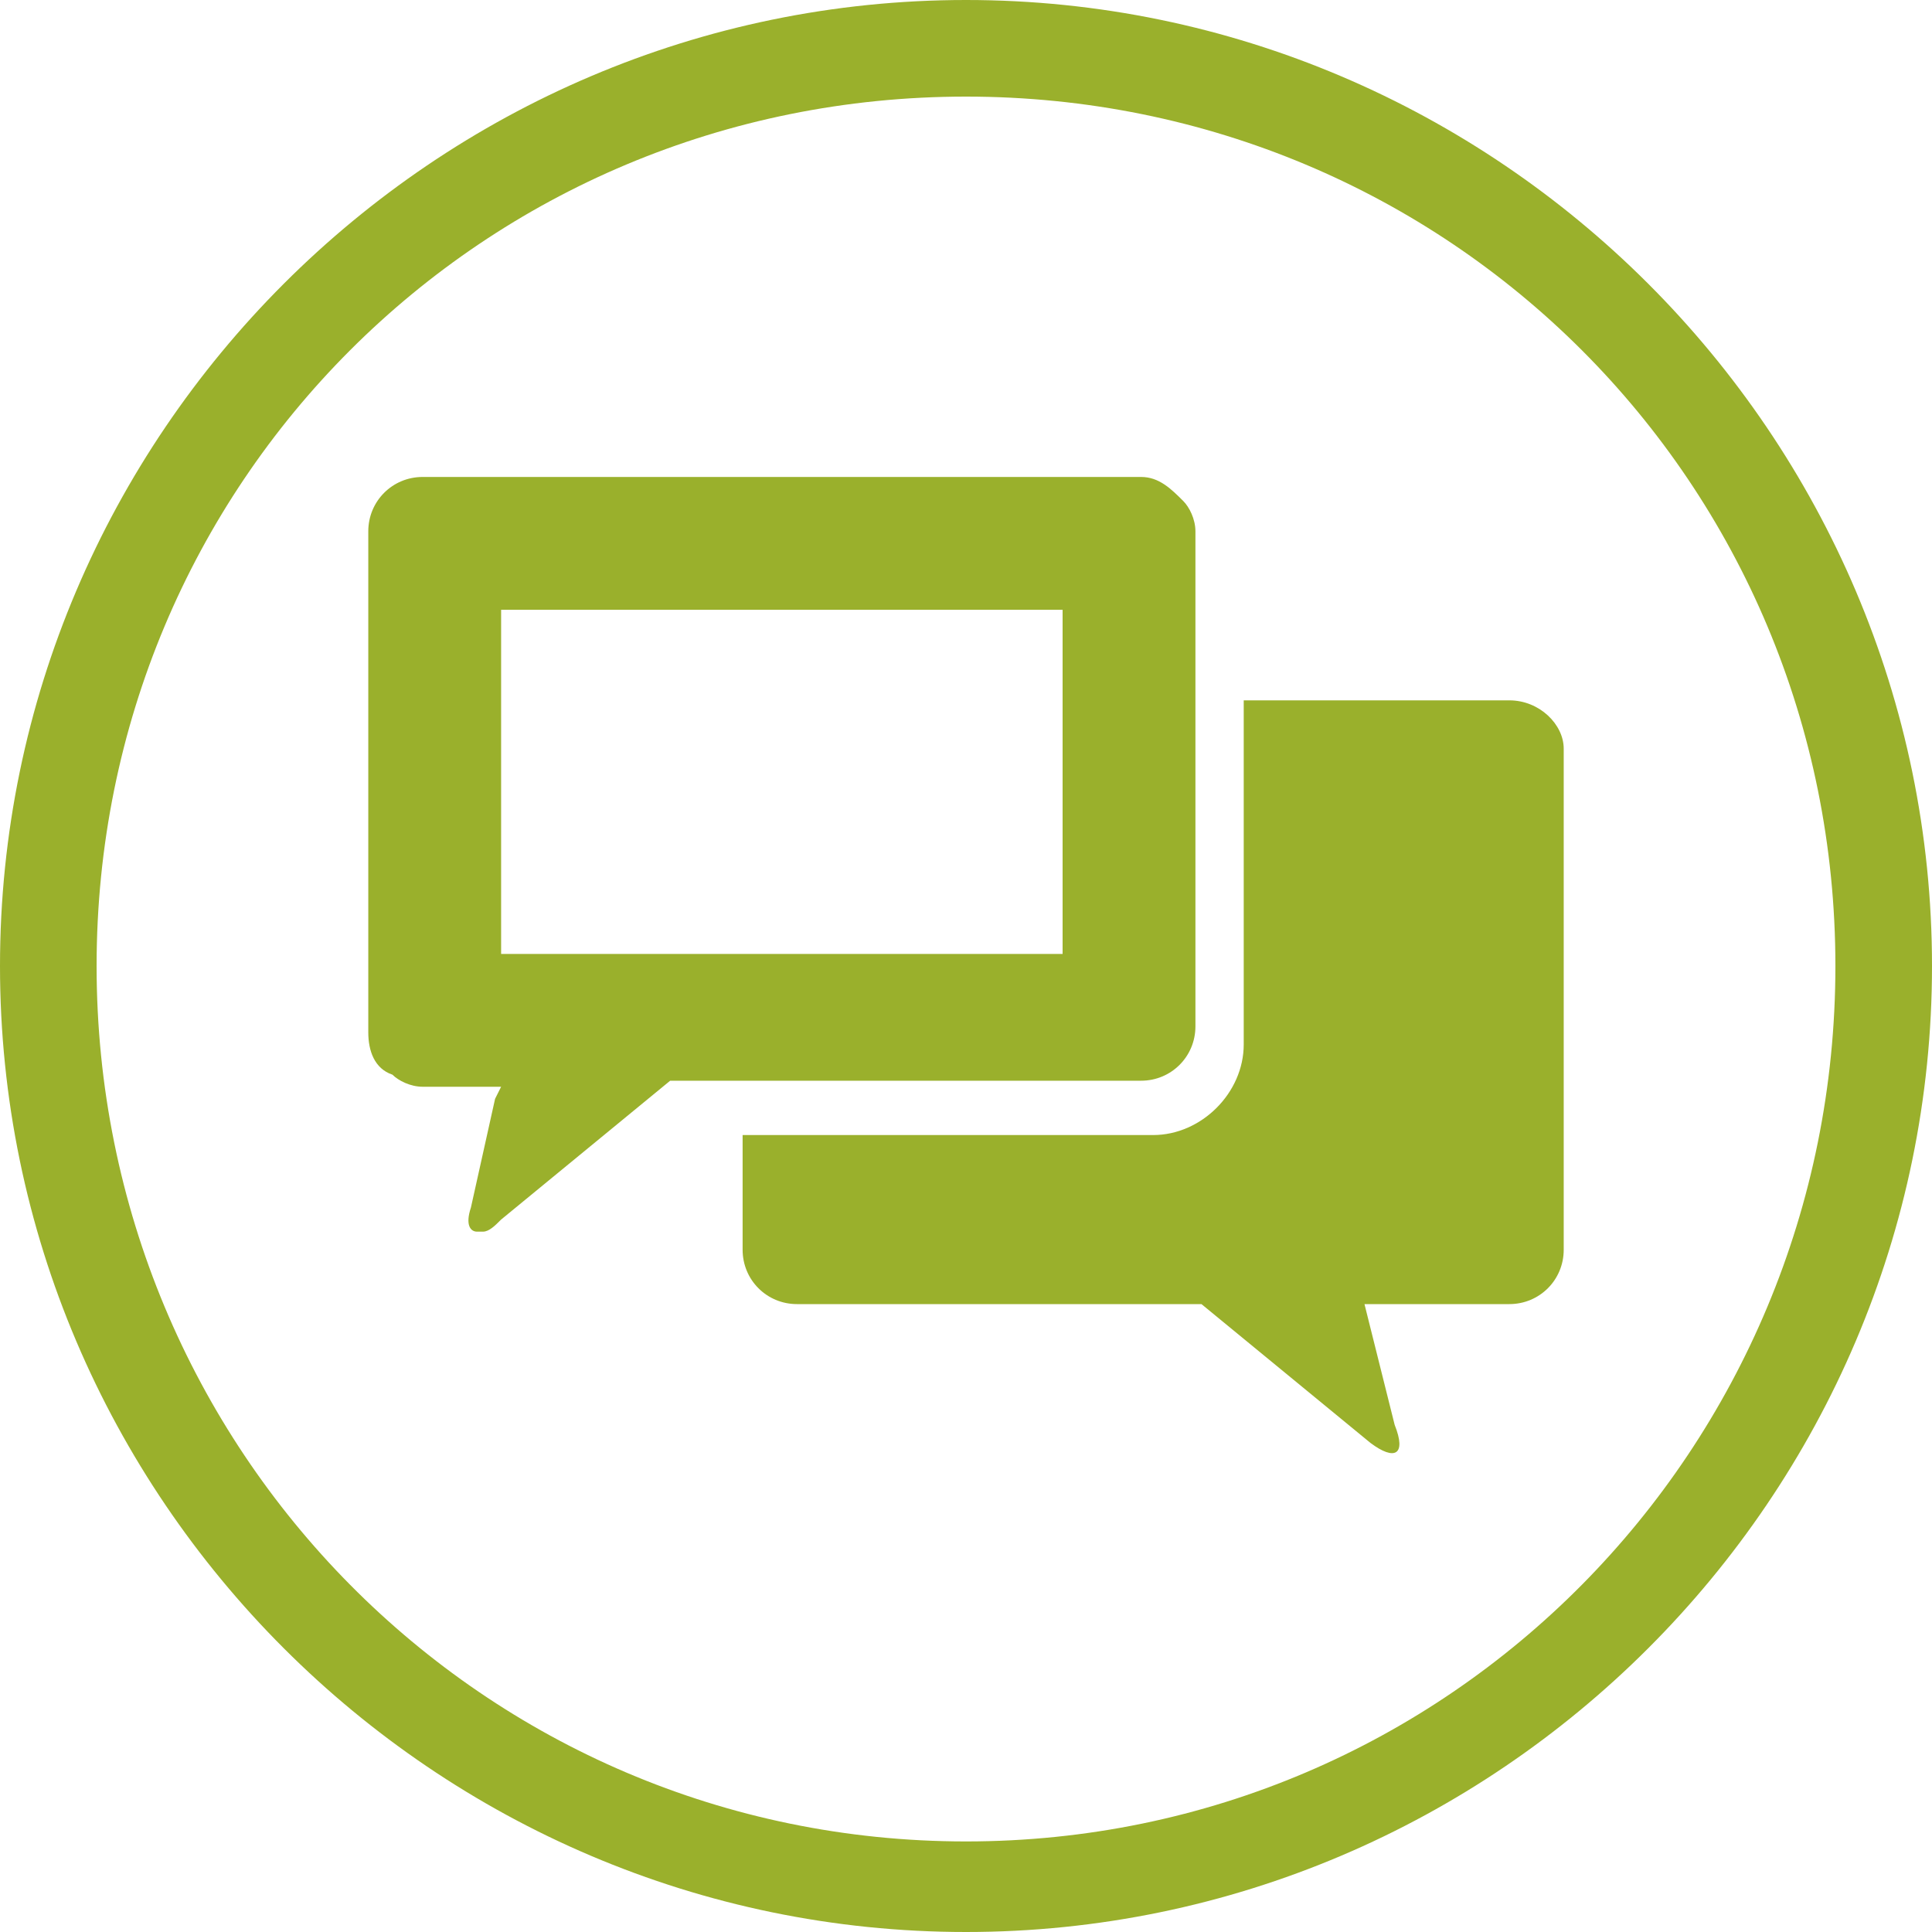
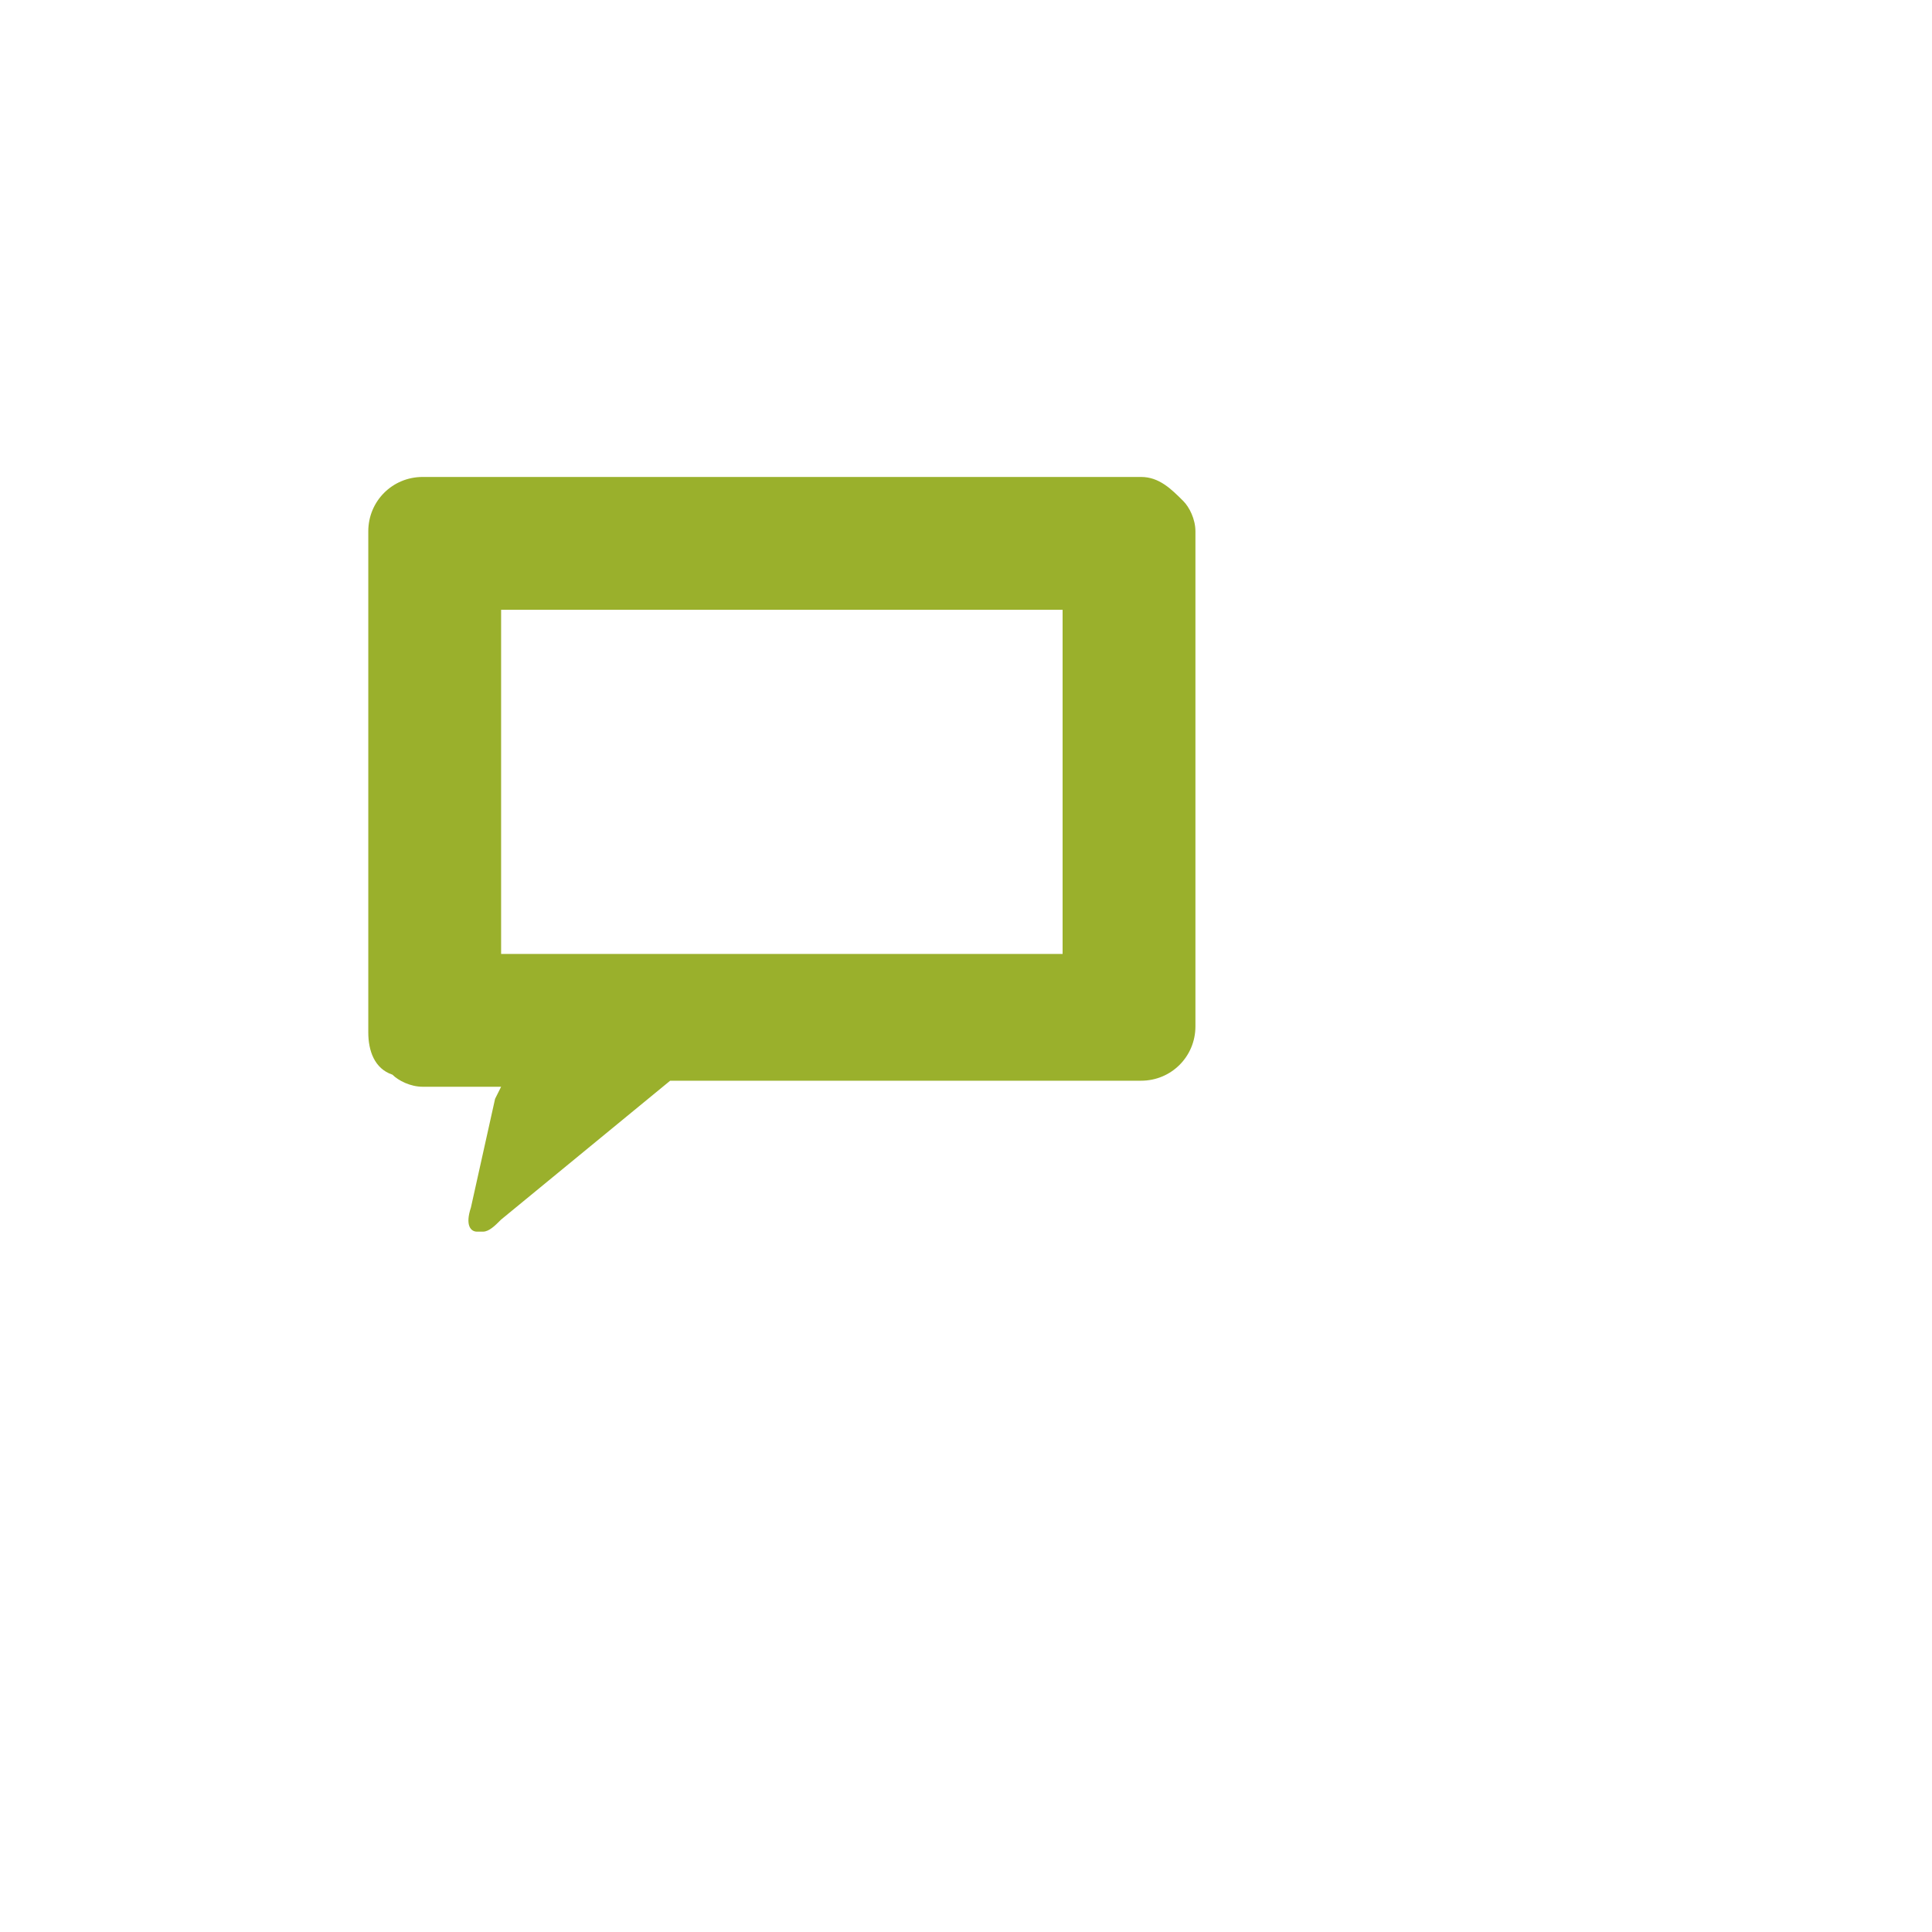
<svg xmlns="http://www.w3.org/2000/svg" version="1.1" id="Ebene_1" x="0px" y="0px" width="32px" height="32px" viewBox="0 0 32 32" style="enable-background:new 0 0 32 32;" xml:space="preserve">
  <style type="text/css">

	.st0{fill:#9AB02C;}
	.st1{fill-rule:evenodd;clip-rule:evenodd;fill:#9AB02C;}

</style>
  <g>
    <g>
      <g>
-         <path class="st1" d="M16,0C7.2,0,0,7.2,0,16c0,8.8,7.2,16,16,16c8.8,0,16-7.2,16-16C32,7.2,24.8,0,16,0z M16,30.5     C8,30.5,1.6,24,1.6,16S8,1.6,16,1.6C24,1.6,30.4,8,30.4,16S24,30.5,16,30.5z" />
-       </g>
+         </g>
    </g>
    <g>
-       <path class="st0" d="M25,11.6h-4.4v5.7c0,0.8-0.7,1.5-1.5,1.5h-6.8v1.9c0,0.5,0.4,0.9,0.9,0.9h6.7l2.8,2.3    c0.4,0.3,0.6,0.2,0.4-0.3l-0.5-2c0,0,0,0,0,0H25c0.5,0,0.9-0.4,0.9-0.9v-8.3C25.9,12,25.5,11.6,25,11.6z" />
      <path class="st0" d="M18.9,17.9c0.5,0,0.9-0.4,0.9-0.9v-5.5V8.8c0-0.2-0.1-0.4-0.2-0.5c-0.2-0.2-0.4-0.4-0.7-0.4H7    c-0.5,0-0.9,0.4-0.9,0.9v8.3c0,0.3,0.1,0.6,0.4,0.7c0.1,0.1,0.3,0.2,0.5,0.2h1.3c0,0,0,0,0,0l-0.1,0.2L7.8,20    c-0.1,0.3,0,0.4,0.1,0.4c0,0,0,0,0.1,0c0.1,0,0.2-0.1,0.3-0.2l2.8-2.3h1.3H18.9L18.9,17.9z M8.3,15.8L8.3,15.8l0-5.7h9.3v1.5v4.2    h-5.3H11h-0.8H8.3z" />
    </g>
  </g>
</svg>